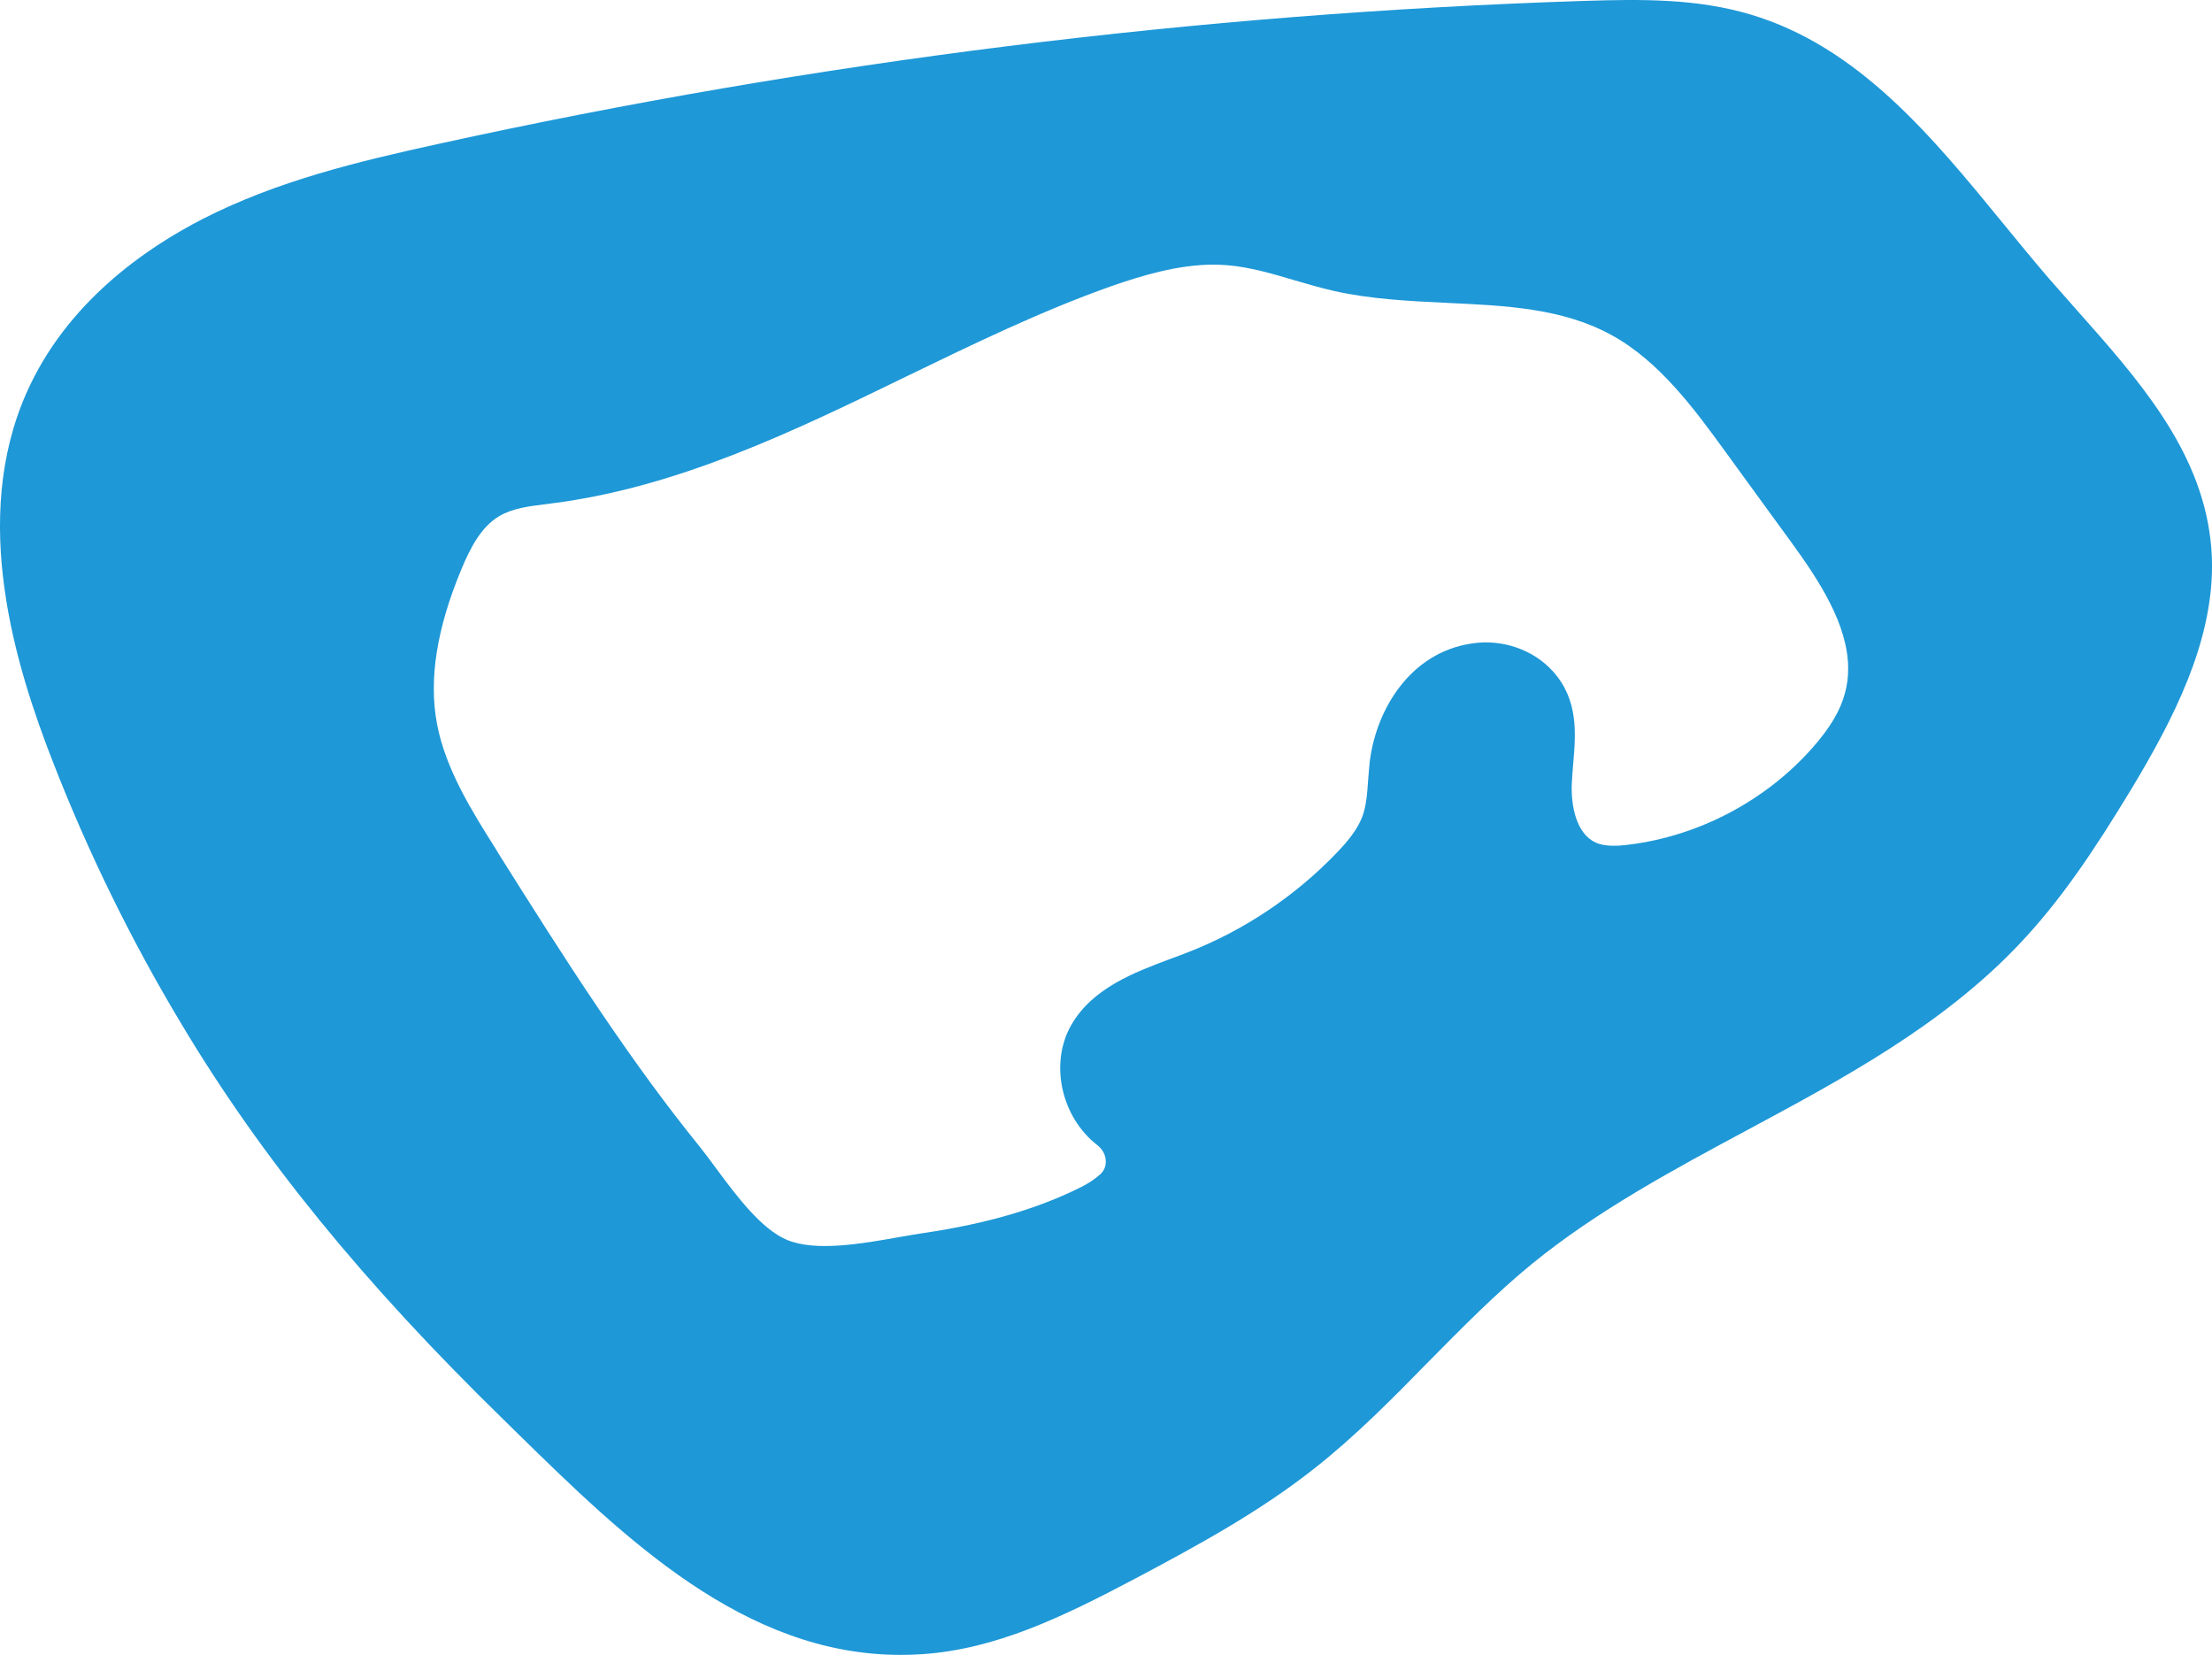
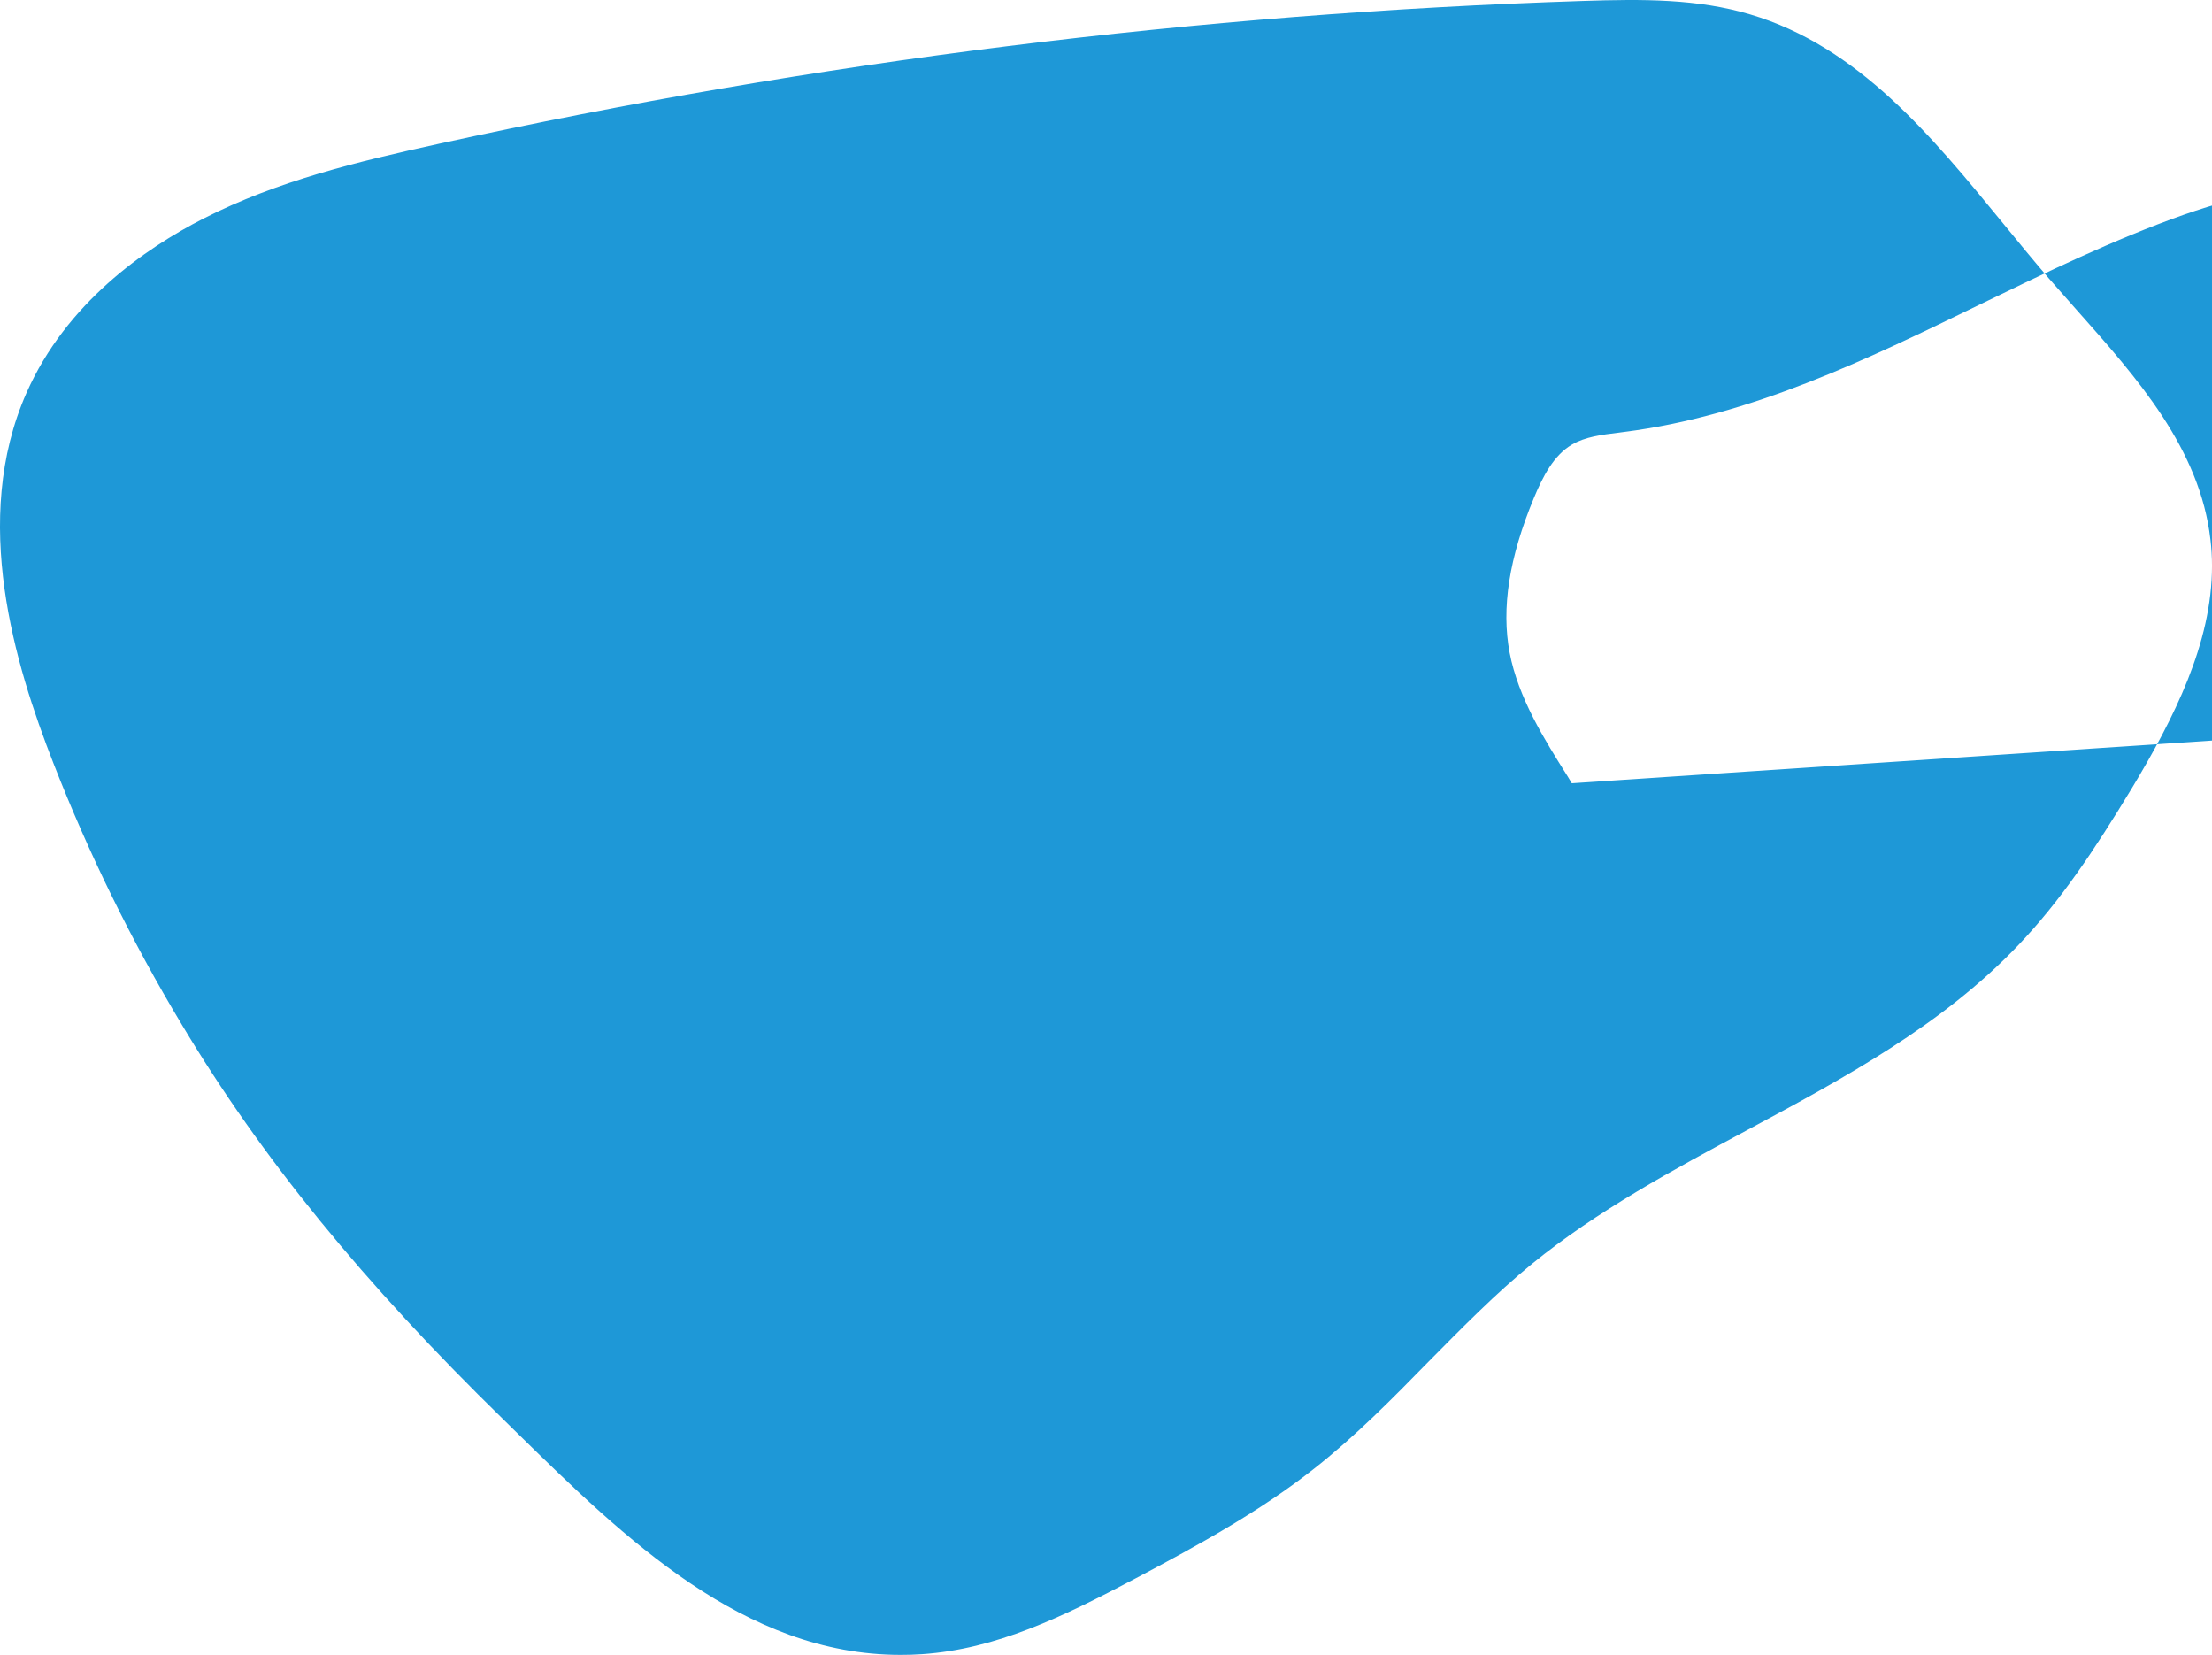
<svg xmlns="http://www.w3.org/2000/svg" id="Layer_1" data-name="Layer 1" width="148.795" height="111.292" viewBox="0 0 148.795 111.292">
  <defs>
    <style>
      .cls-1 {
        fill: #1e98d7;
      }
    </style>
  </defs>
-   <path class="cls-1" d="M148.691,36.292c-.703-6.115-4.913-10.849-8.973-15.419-.645-.726-1.283-1.452-1.911-2.166-1.028-1.196-2.067-2.468-3.067-3.688-4.785-5.848-9.739-11.894-17.005-14.049-3.555-1.057-7.213-1.039-11.273-.906C80.671,.9,54.792,4.129,29.547,9.664c-5.512,1.208-10.872,2.497-15.861,5.035-3.955,2.021-9.234,5.686-11.906,11.726-3.769,8.526-.773,18.294,1.812,24.897,2.364,6.063,5.262,11.97,8.625,17.562,5.349,8.95,12.236,17.4,21.68,26.61l.935,.918c7.149,6.998,15.21,14.879,25.751,14.879,.47,0,.952-.012,1.44-.047,4.989-.337,9.449-2.503,14.357-5.093,4.251-2.253,8.375-4.507,12.057-7.416,2.759-2.172,5.256-4.71,7.66-7.166,2.219-2.242,4.501-4.571,6.969-6.586,4.379-3.566,9.507-6.325,14.473-8.99,6.435-3.455,13.084-7.027,18.224-12.428,2.863-3.003,5.122-6.4,7.649-10.57,2.822-4.698,5.384-9.727,5.384-14.943,0-.587-.035-1.167-.104-1.76Zm-42.96,16.382c.023-.435,.058-.871,.093-1.301,.174-2.01,.372-4.292-1.353-6.214-1.33-1.481-3.438-2.207-5.494-1.881-4.124,.622-6.4,4.431-6.836,7.927-.046,.412-.075,.83-.11,1.254-.064,.888-.116,1.725-.401,2.486-.348,.894-1.016,1.679-1.696,2.387-2.787,2.915-6.243,5.233-9.977,6.69-.389,.151-.772,.302-1.173,.442-2.486,.929-5.291,1.981-6.719,4.46-1.481,2.579-.691,6.203,1.76,8.096,.337,.261,.546,.65,.558,1.051,.017,.342-.116,.668-.366,.894-.354,.319-.796,.616-1.272,.854-2.909,1.463-6.371,2.474-10.57,3.095-.511,.075-1.08,.174-1.679,.279-2.491,.442-5.587,.993-7.527,.203-1.742-.709-3.415-2.962-4.763-4.774-.4-.552-.79-1.074-1.15-1.522-2.154-2.66-4.315-5.598-6.795-9.269-2.3-3.397-4.524-6.929-6.679-10.35l-.273-.453c-1.562-2.474-3.328-5.285-3.909-8.322-.569-3.003-.035-6.406,1.632-10.413,.598-1.435,1.324-2.863,2.561-3.589,.889-.523,1.992-.662,3.154-.802l.343-.046c8.514-1.074,16.343-4.873,23.91-8.555,4.455-2.16,9.066-4.396,13.746-6.052,2.085-.726,4.49-1.452,6.894-1.452,.308,0,.616,.017,.923,.04,1.516,.128,2.968,.552,4.513,1.011,.86,.249,1.743,.511,2.637,.714,2.491,.563,5.099,.685,7.625,.807,3.996,.186,7.771,.36,11.058,2.16,3.246,1.777,5.61,5.018,7.695,7.887,.912,1.254,1.829,2.509,2.741,3.769l1.626,2.23c1.905,2.619,3.862,5.587,3.862,8.555,0,.552-.064,1.103-.215,1.643-.308,1.167-.993,2.317-2.143,3.63-3.153,3.595-7.689,5.988-12.422,6.563-.772,.099-1.568,.134-2.195-.139-1.301-.586-1.685-2.45-1.615-3.996Z" />
+   <path class="cls-1" d="M148.691,36.292c-.703-6.115-4.913-10.849-8.973-15.419-.645-.726-1.283-1.452-1.911-2.166-1.028-1.196-2.067-2.468-3.067-3.688-4.785-5.848-9.739-11.894-17.005-14.049-3.555-1.057-7.213-1.039-11.273-.906C80.671,.9,54.792,4.129,29.547,9.664c-5.512,1.208-10.872,2.497-15.861,5.035-3.955,2.021-9.234,5.686-11.906,11.726-3.769,8.526-.773,18.294,1.812,24.897,2.364,6.063,5.262,11.97,8.625,17.562,5.349,8.95,12.236,17.4,21.68,26.61l.935,.918c7.149,6.998,15.21,14.879,25.751,14.879,.47,0,.952-.012,1.44-.047,4.989-.337,9.449-2.503,14.357-5.093,4.251-2.253,8.375-4.507,12.057-7.416,2.759-2.172,5.256-4.71,7.66-7.166,2.219-2.242,4.501-4.571,6.969-6.586,4.379-3.566,9.507-6.325,14.473-8.99,6.435-3.455,13.084-7.027,18.224-12.428,2.863-3.003,5.122-6.4,7.649-10.57,2.822-4.698,5.384-9.727,5.384-14.943,0-.587-.035-1.167-.104-1.76Zm-42.96,16.382l-.273-.453c-1.562-2.474-3.328-5.285-3.909-8.322-.569-3.003-.035-6.406,1.632-10.413,.598-1.435,1.324-2.863,2.561-3.589,.889-.523,1.992-.662,3.154-.802l.343-.046c8.514-1.074,16.343-4.873,23.91-8.555,4.455-2.16,9.066-4.396,13.746-6.052,2.085-.726,4.49-1.452,6.894-1.452,.308,0,.616,.017,.923,.04,1.516,.128,2.968,.552,4.513,1.011,.86,.249,1.743,.511,2.637,.714,2.491,.563,5.099,.685,7.625,.807,3.996,.186,7.771,.36,11.058,2.16,3.246,1.777,5.61,5.018,7.695,7.887,.912,1.254,1.829,2.509,2.741,3.769l1.626,2.23c1.905,2.619,3.862,5.587,3.862,8.555,0,.552-.064,1.103-.215,1.643-.308,1.167-.993,2.317-2.143,3.63-3.153,3.595-7.689,5.988-12.422,6.563-.772,.099-1.568,.134-2.195-.139-1.301-.586-1.685-2.45-1.615-3.996Z" />
</svg>